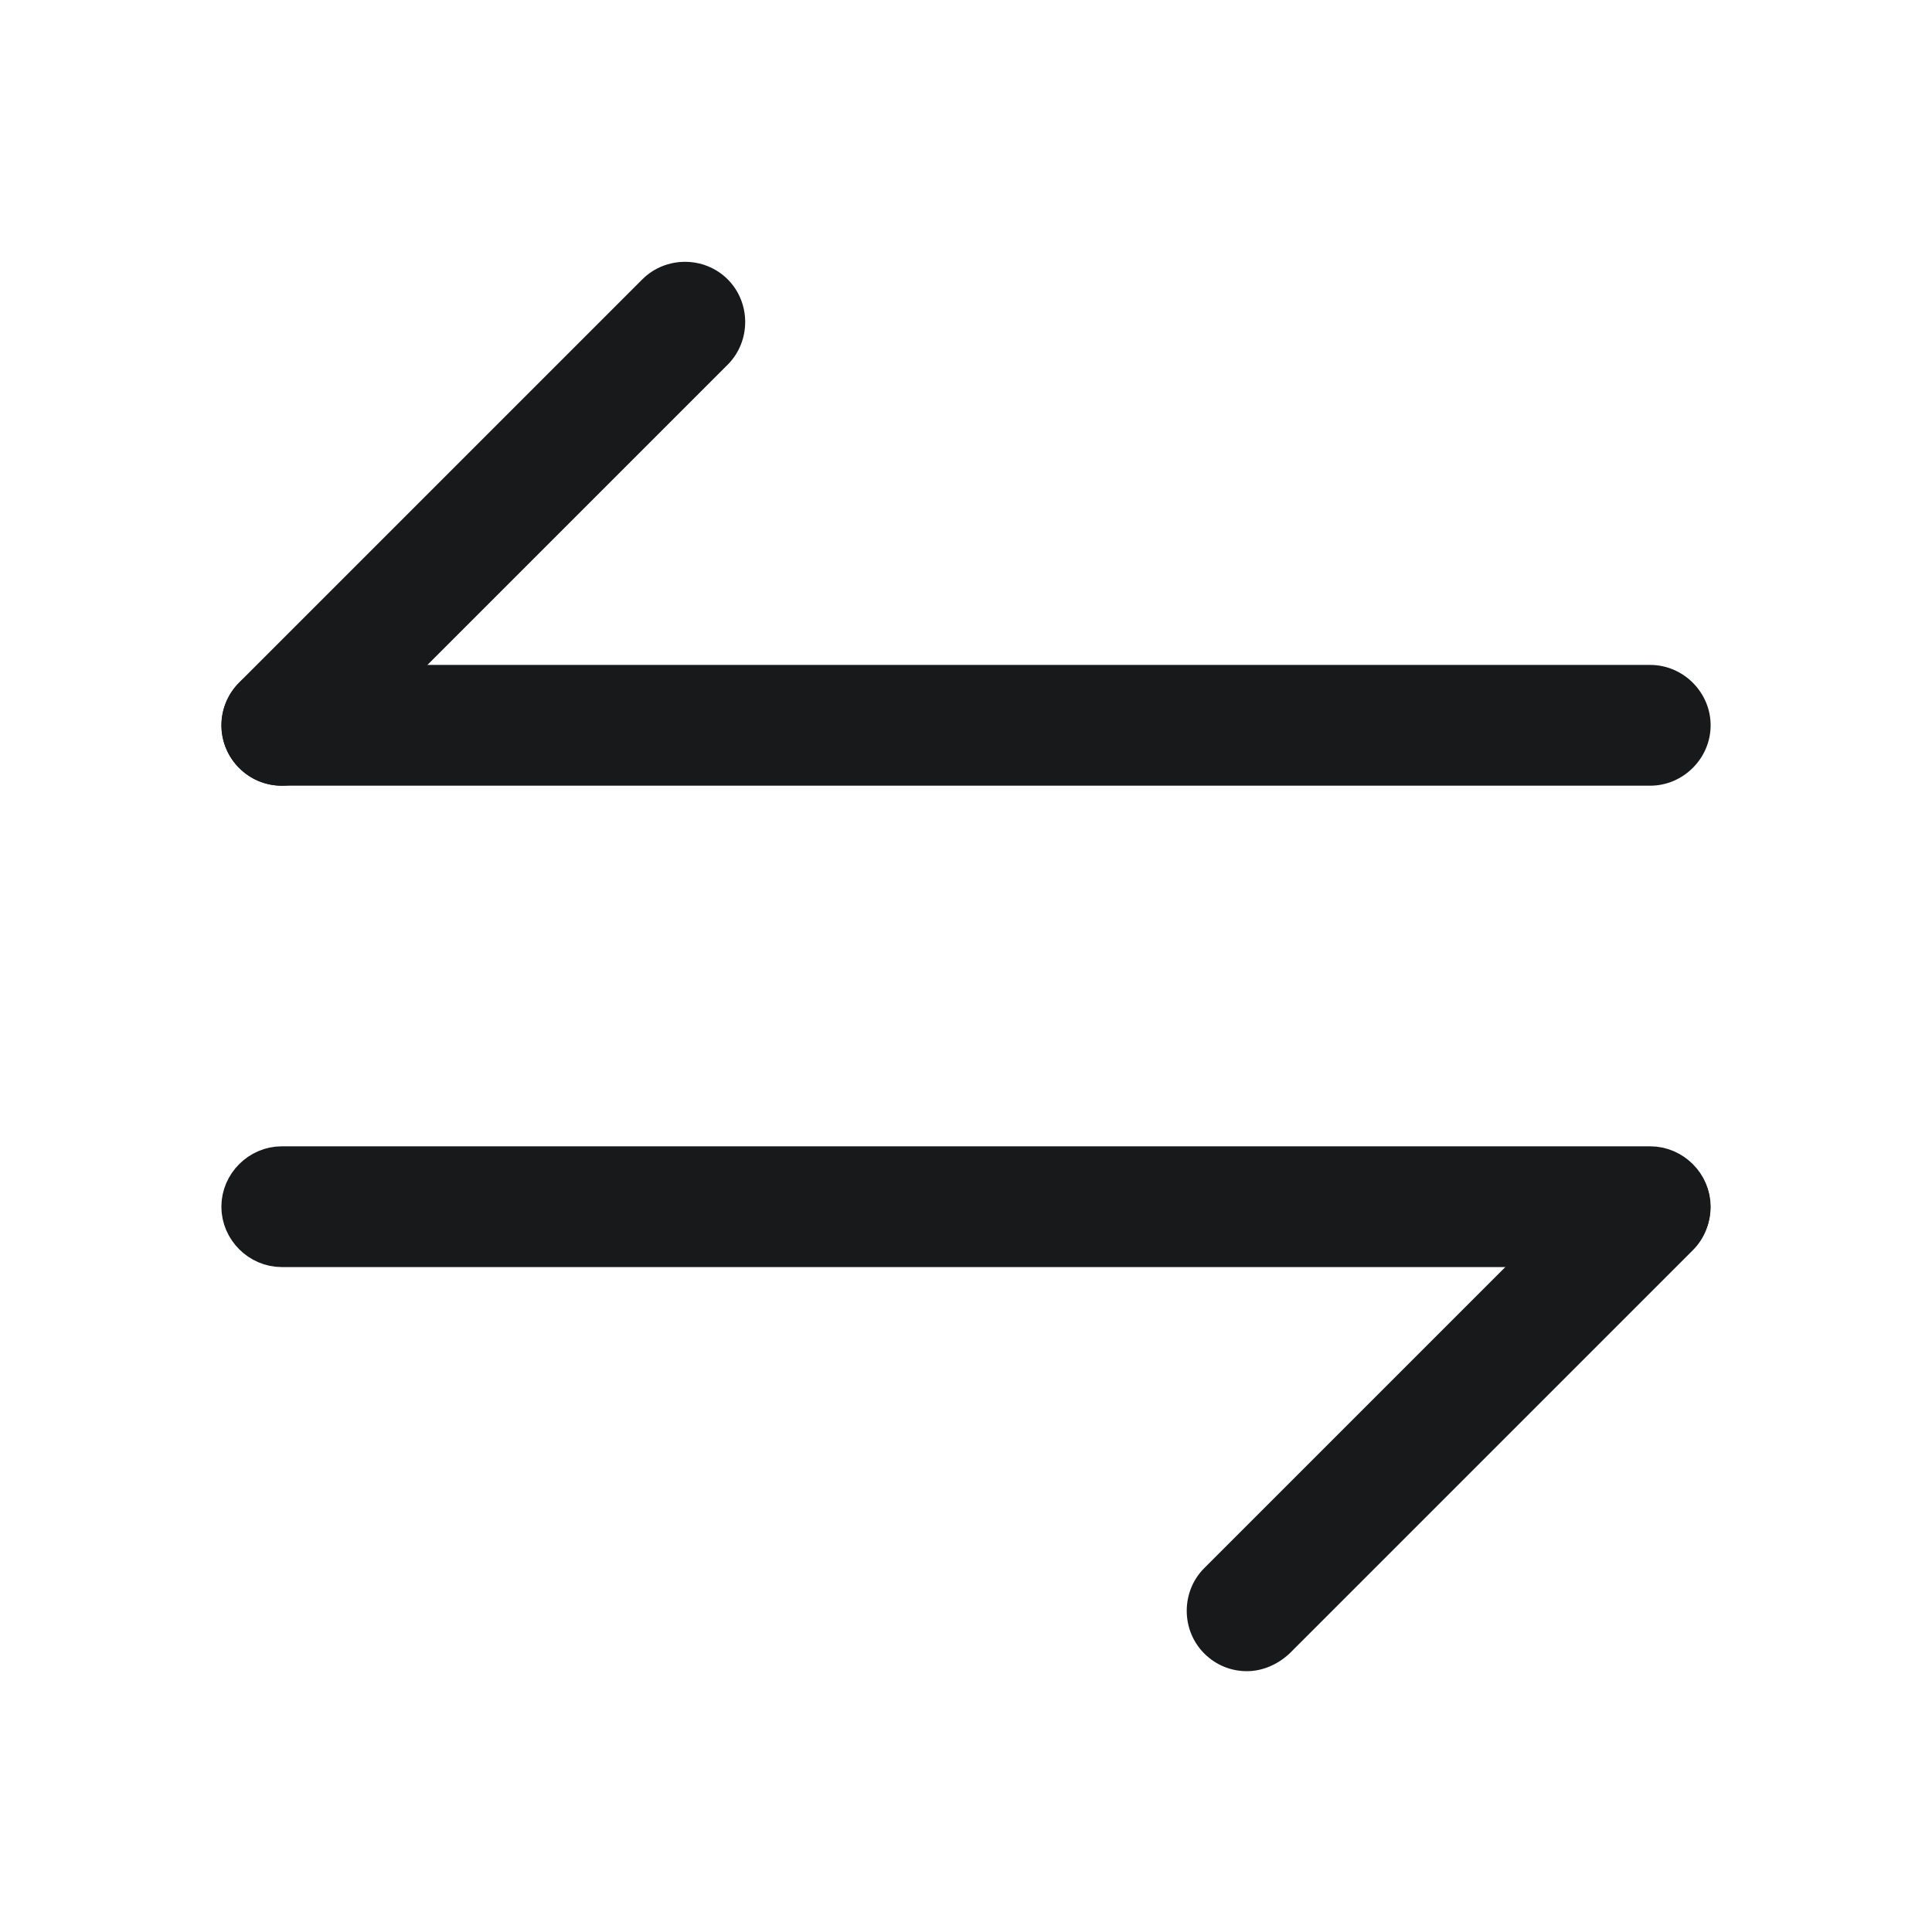
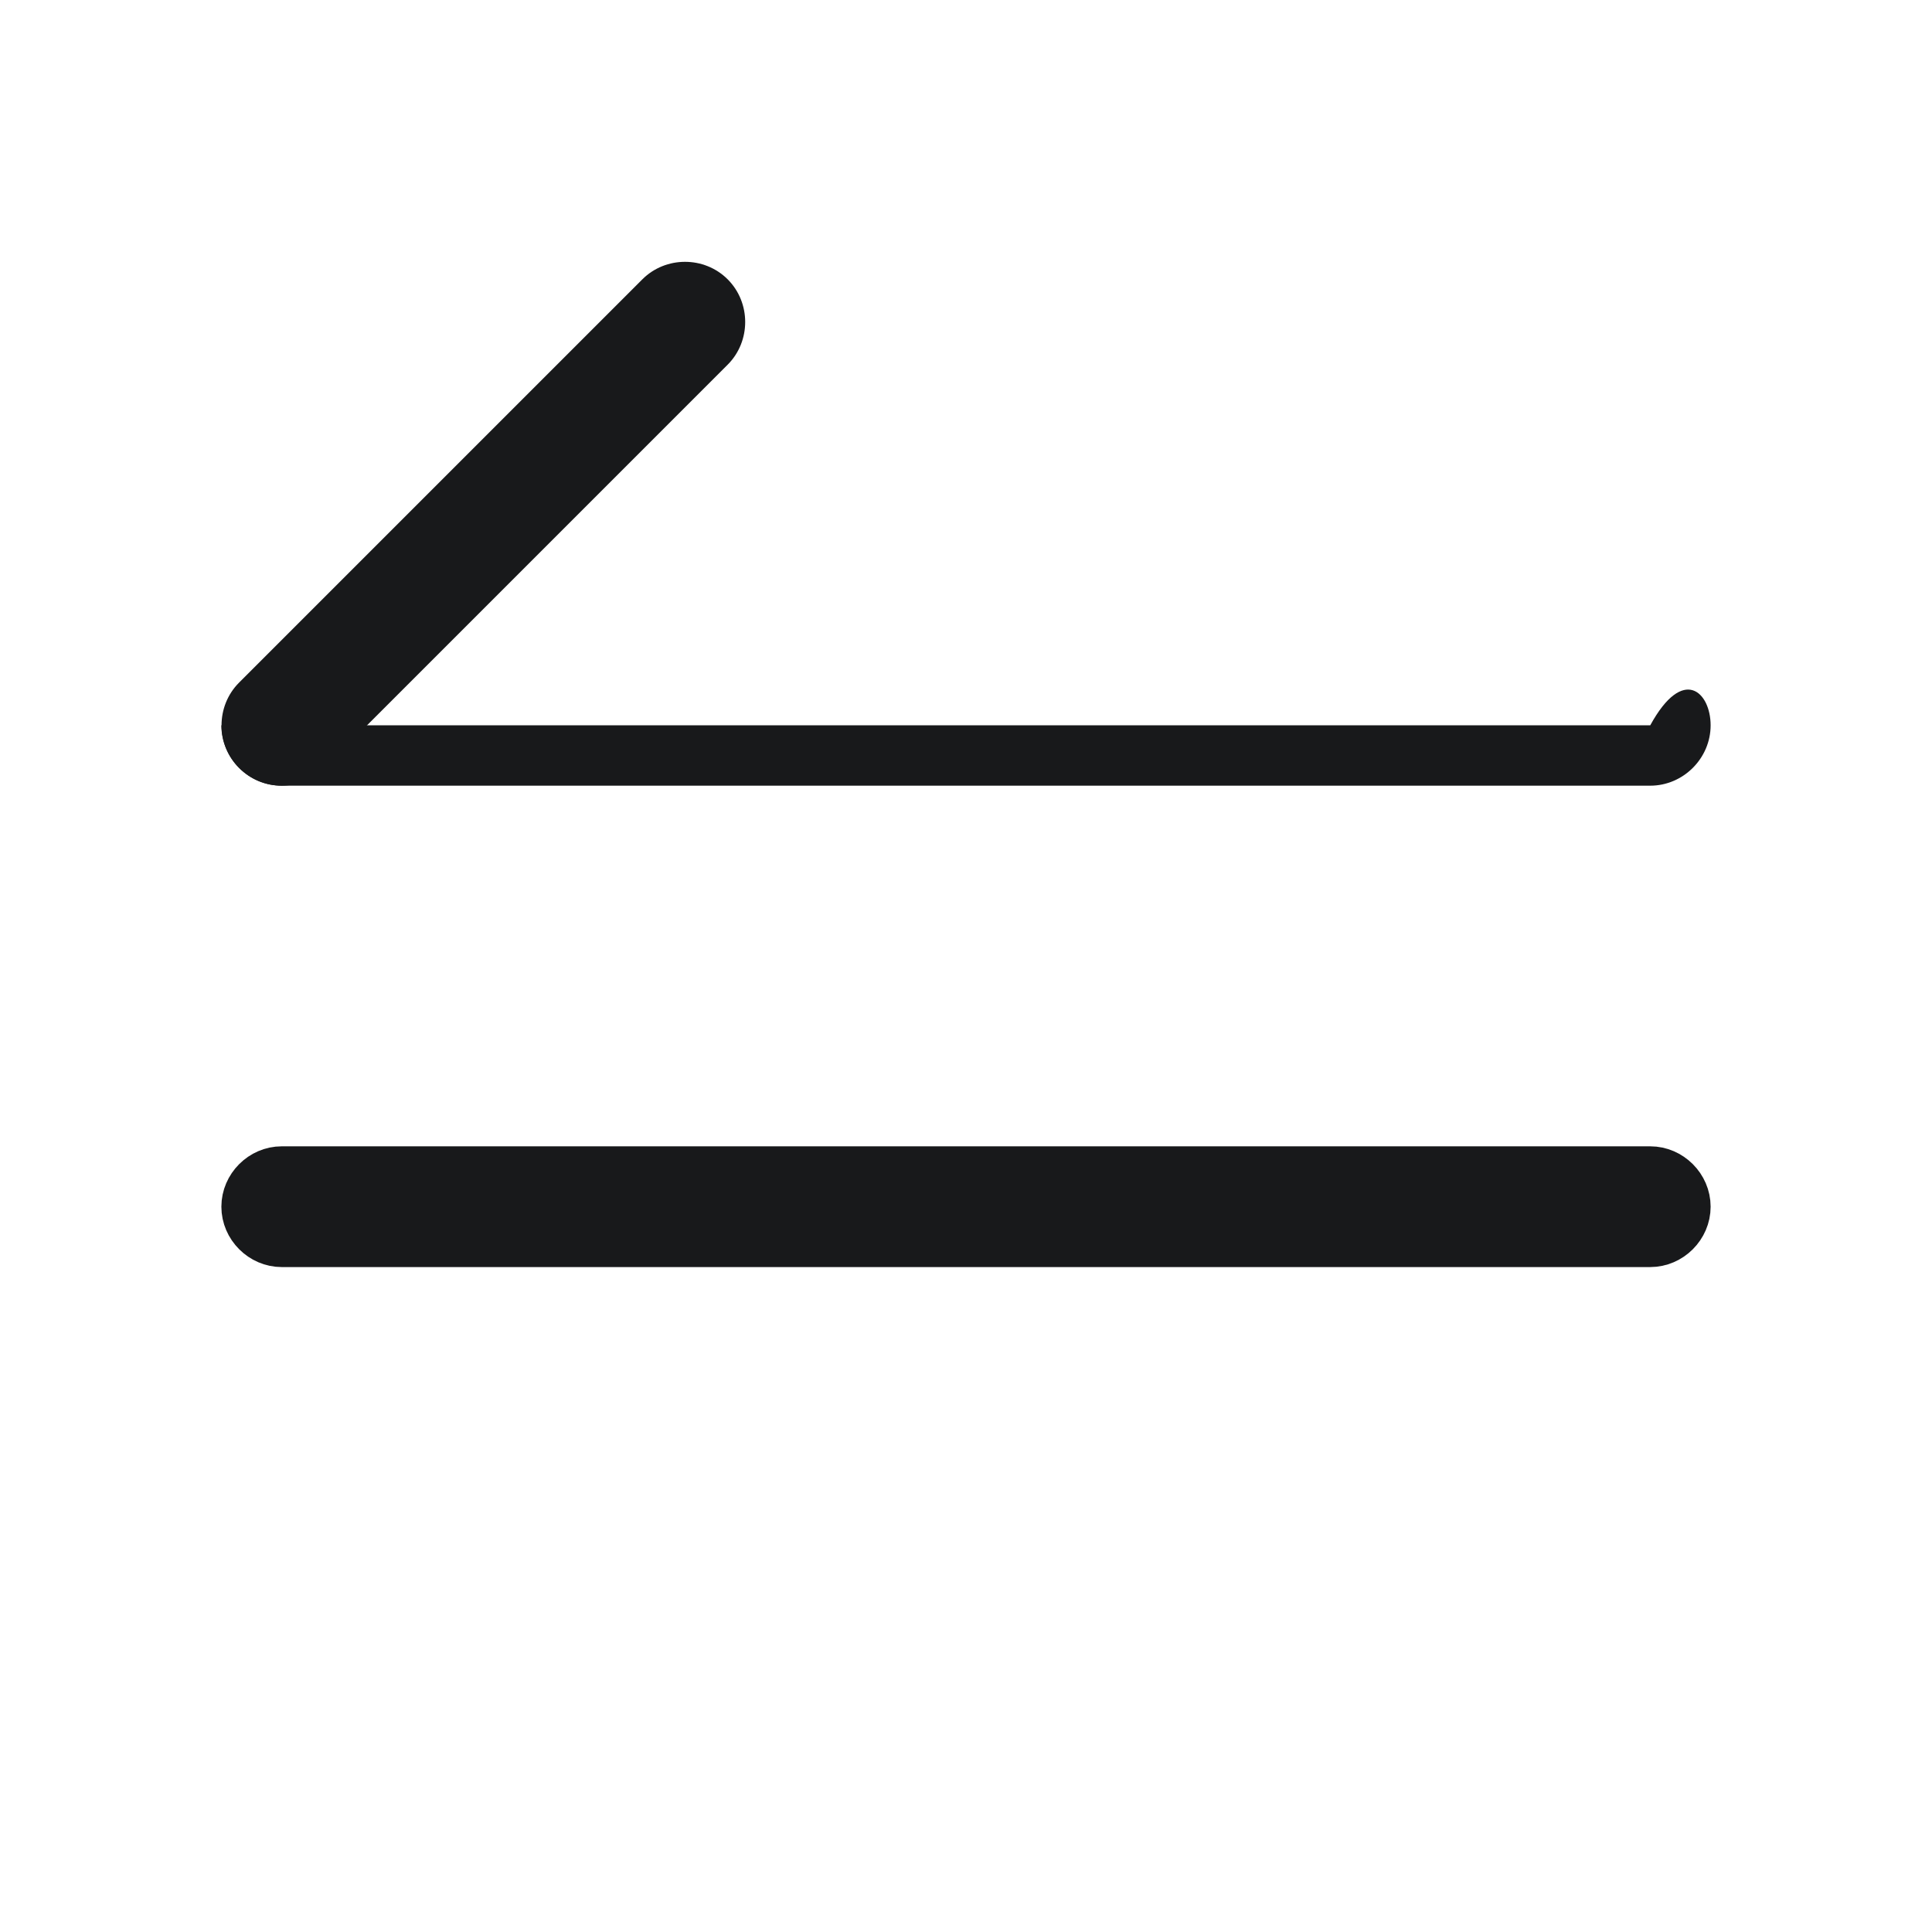
<svg xmlns="http://www.w3.org/2000/svg" width="48" height="48" viewBox="0 0 48 48" fill="none">
-   <path d="M30.979 41.52C30.599 41.52 30.219 41.38 29.919 41.08C29.339 40.5 29.339 39.54 29.919 38.96L39.939 28.94C40.519 28.36 41.479 28.36 42.059 28.94C42.639 29.52 42.639 30.48 42.059 31.06L32.039 41.08C31.739 41.36 31.359 41.52 30.979 41.52Z" fill="#18191B" />
  <path d="M7 28.98H41C41.544 28.98 42 29.436 42 29.98C42 30.524 41.544 30.98 41 30.98H7C6.456 30.98 6 30.524 6 29.98C6 29.436 6.456 28.98 7 28.98Z" fill="#18191B" stroke="#18191B" />
  <path d="M6.999 19.52C6.619 19.52 6.239 19.38 5.939 19.08C5.359 18.5 5.359 17.54 5.939 16.96L15.959 6.94C16.539 6.36 17.499 6.36 18.079 6.94C18.659 7.52 18.659 8.48 18.079 9.06L8.059 19.08C7.779 19.36 7.379 19.52 6.999 19.52Z" fill="#18191B" />
-   <path d="M41 19.52H7C6.18 19.52 5.5 18.84 5.5 18.02C5.5 17.2 6.18 16.52 7 16.52H41C41.82 16.52 42.5 17.2 42.5 18.02C42.5 18.84 41.82 19.52 41 19.52Z" fill="#18191B" />
+   <path d="M41 19.52H7C6.18 19.52 5.5 18.84 5.5 18.02H41C41.82 16.52 42.5 17.2 42.5 18.02C42.5 18.84 41.82 19.52 41 19.52Z" fill="#18191B" />
</svg>